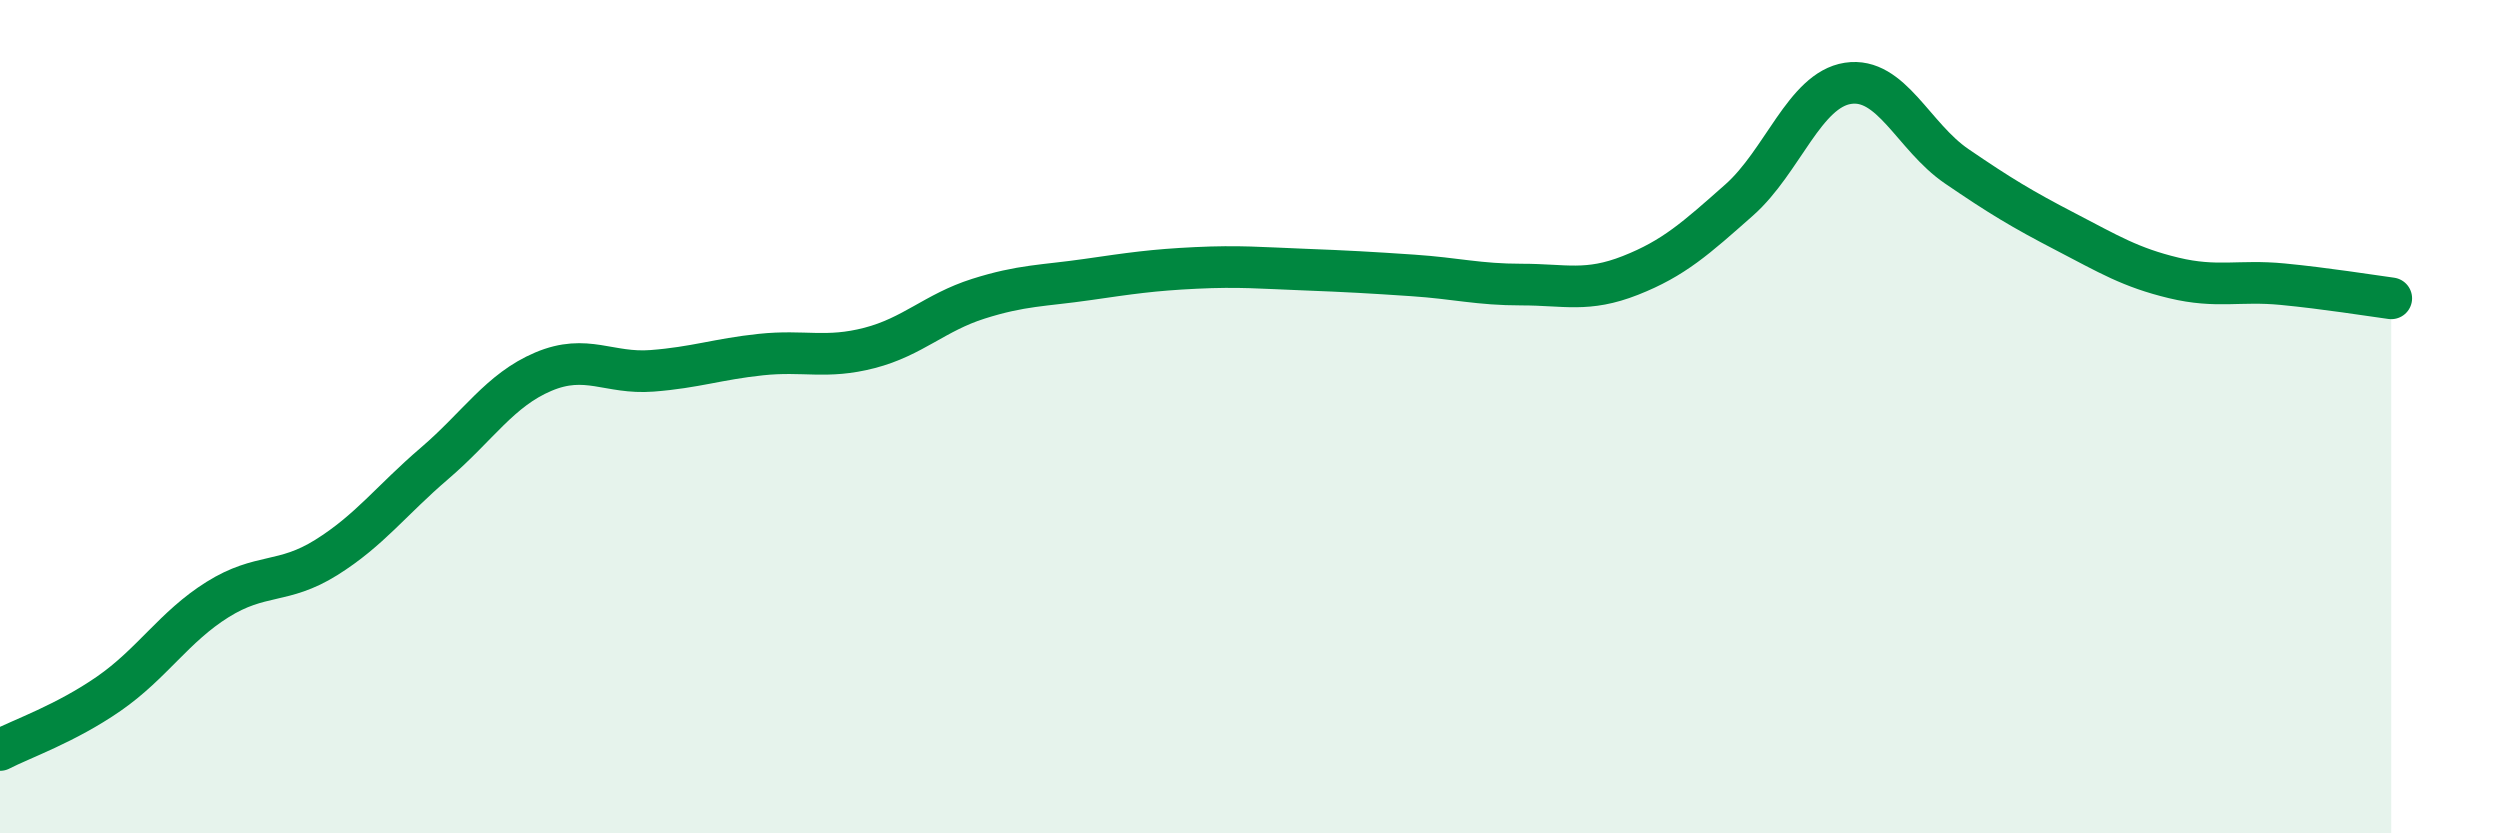
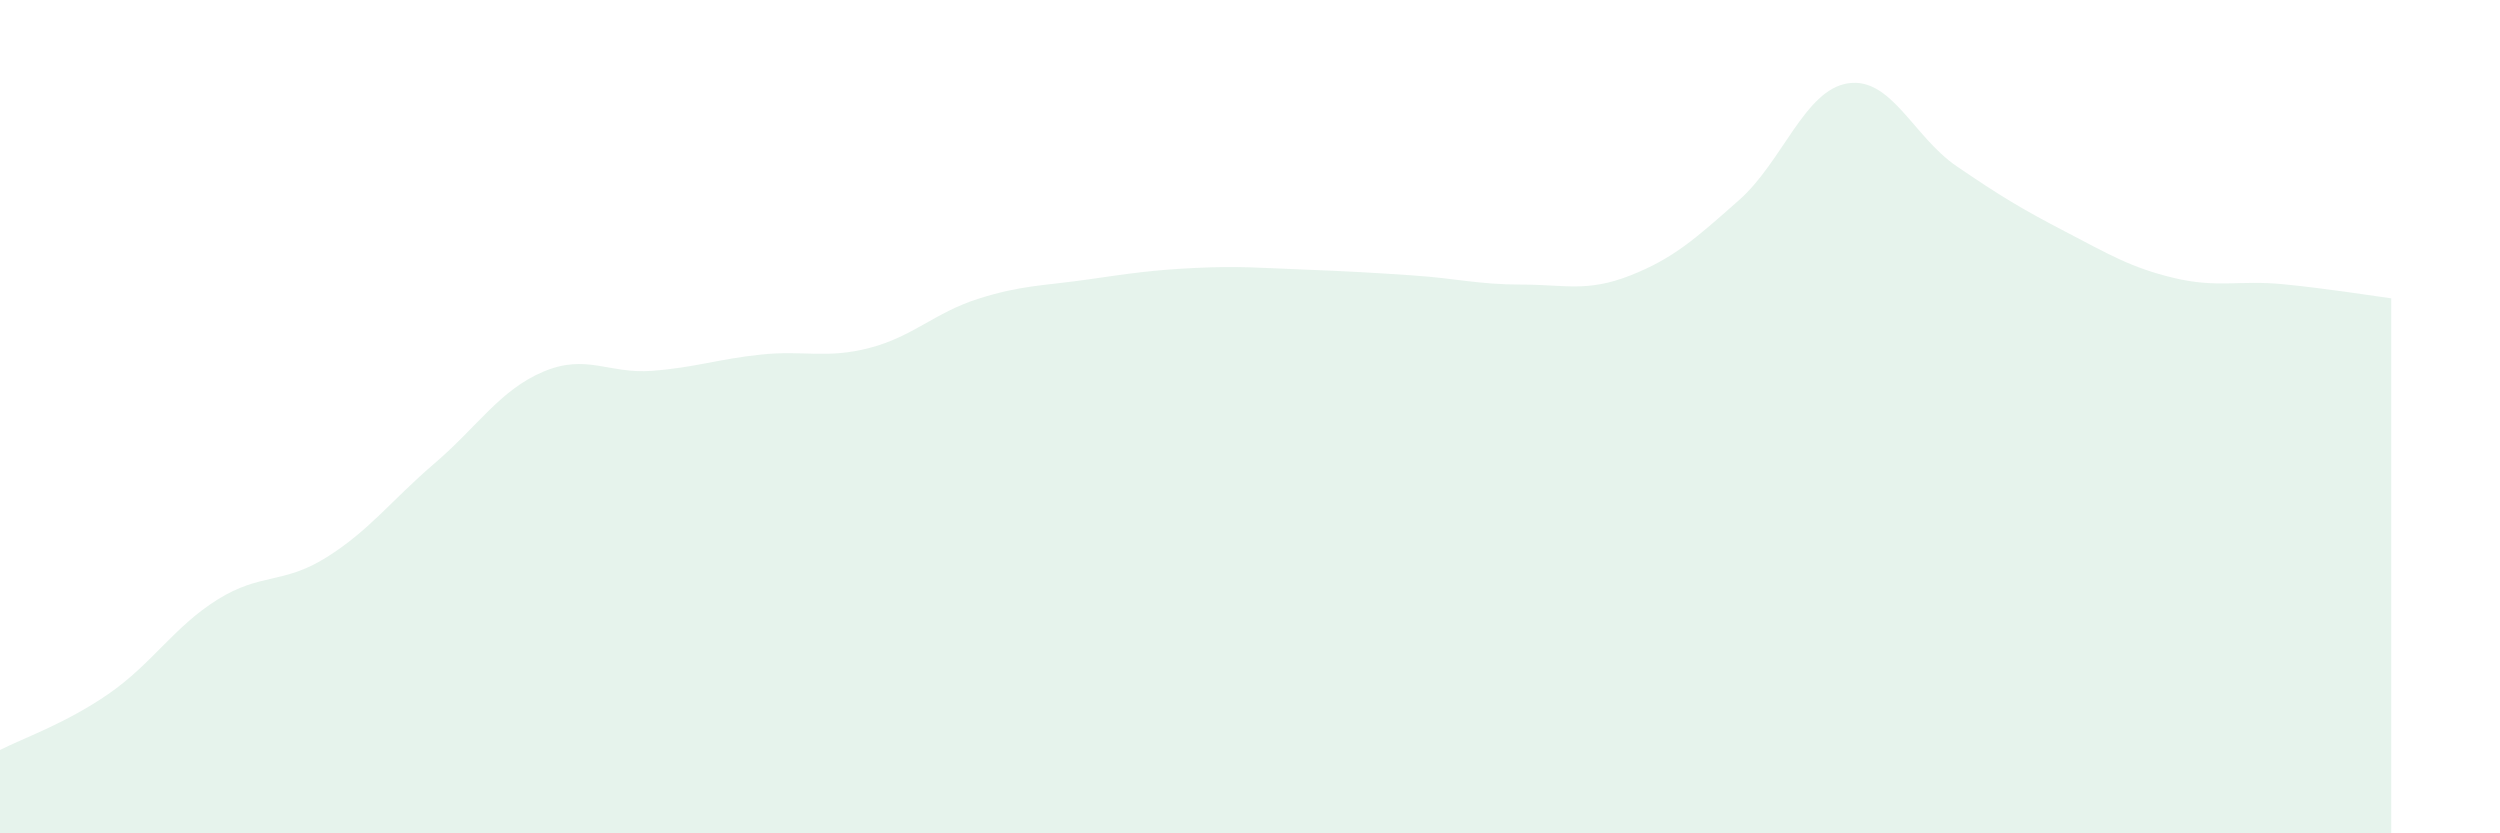
<svg xmlns="http://www.w3.org/2000/svg" width="60" height="20" viewBox="0 0 60 20">
  <path d="M 0,18 C 0.52,17.73 1.57,17.37 2.61,16.65 C 3.65,15.93 4.18,15.04 5.22,14.39 C 6.26,13.74 6.79,14.03 7.83,13.38 C 8.87,12.73 9.39,12.01 10.43,11.12 C 11.47,10.23 12,9.36 13.04,8.92 C 14.08,8.48 14.61,8.98 15.65,8.9 C 16.69,8.82 17.22,8.62 18.26,8.51 C 19.3,8.4 19.83,8.62 20.87,8.35 C 21.91,8.08 22.44,7.5 23.48,7.17 C 24.52,6.84 25.05,6.86 26.09,6.71 C 27.13,6.56 27.66,6.48 28.7,6.43 C 29.74,6.38 30.26,6.43 31.3,6.47 C 32.34,6.51 32.87,6.54 33.91,6.61 C 34.95,6.68 35.48,6.83 36.52,6.83 C 37.56,6.83 38.09,7.02 39.13,6.61 C 40.17,6.2 40.7,5.72 41.74,4.8 C 42.78,3.88 43.31,2.16 44.35,2 C 45.39,1.84 45.92,3.28 46.96,3.99 C 48,4.7 48.53,5.02 49.57,5.56 C 50.61,6.1 51.13,6.42 52.17,6.67 C 53.21,6.92 53.74,6.72 54.78,6.82 C 55.82,6.92 56.87,7.09 57.39,7.16L57.39 20L0 20Z" fill="#008740" opacity="0.1" stroke-linecap="round" stroke-linejoin="round" />
-   <path d="M 0,18 C 0.52,17.73 1.57,17.37 2.61,16.65 C 3.65,15.93 4.18,15.04 5.22,14.39 C 6.26,13.74 6.79,14.03 7.83,13.38 C 8.87,12.73 9.39,12.01 10.43,11.12 C 11.47,10.23 12,9.36 13.04,8.92 C 14.08,8.48 14.61,8.98 15.65,8.9 C 16.69,8.82 17.22,8.62 18.26,8.51 C 19.3,8.4 19.83,8.62 20.87,8.35 C 21.91,8.08 22.44,7.5 23.48,7.17 C 24.52,6.84 25.05,6.86 26.09,6.71 C 27.13,6.56 27.66,6.48 28.7,6.43 C 29.74,6.38 30.26,6.43 31.3,6.47 C 32.34,6.51 32.87,6.54 33.91,6.61 C 34.95,6.68 35.48,6.83 36.52,6.83 C 37.56,6.83 38.09,7.02 39.13,6.61 C 40.17,6.2 40.7,5.72 41.74,4.8 C 42.78,3.88 43.31,2.16 44.35,2 C 45.39,1.84 45.92,3.28 46.96,3.99 C 48,4.7 48.53,5.02 49.57,5.56 C 50.61,6.1 51.13,6.42 52.17,6.67 C 53.21,6.92 53.74,6.72 54.78,6.82 C 55.82,6.92 56.87,7.09 57.39,7.16" stroke="#008740" stroke-width="1" fill="none" stroke-linecap="round" stroke-linejoin="round" />
</svg>